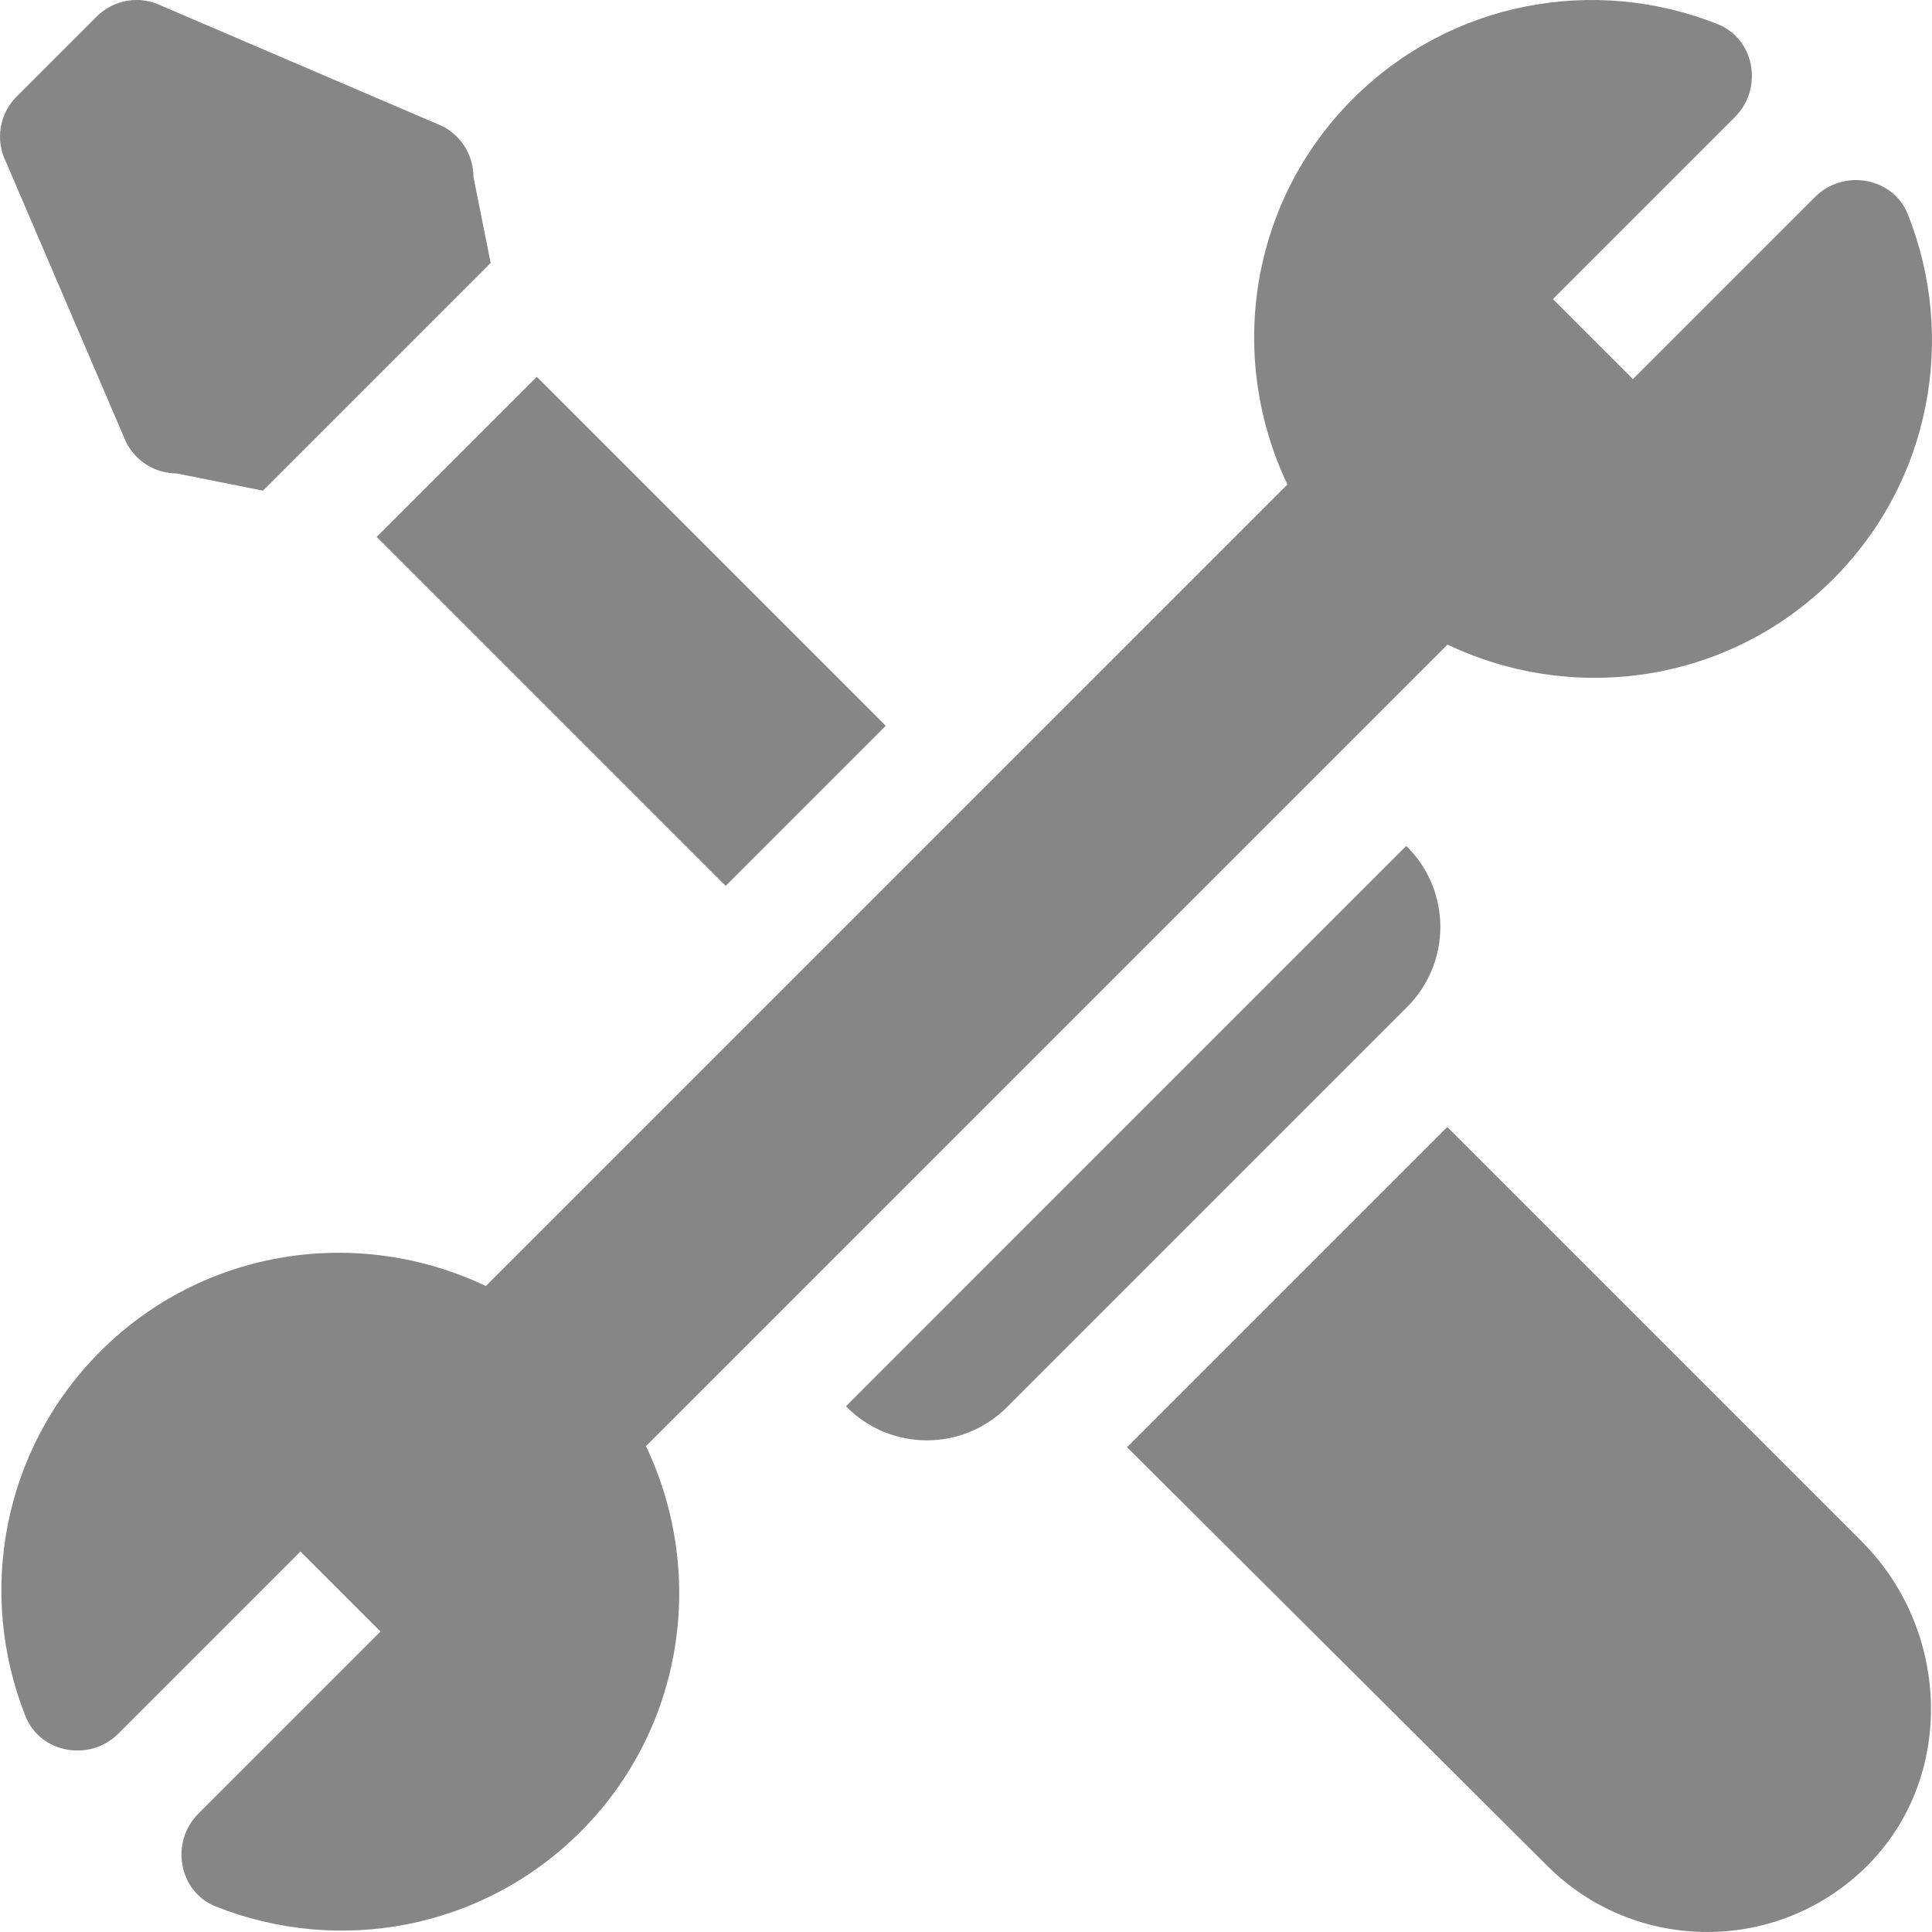
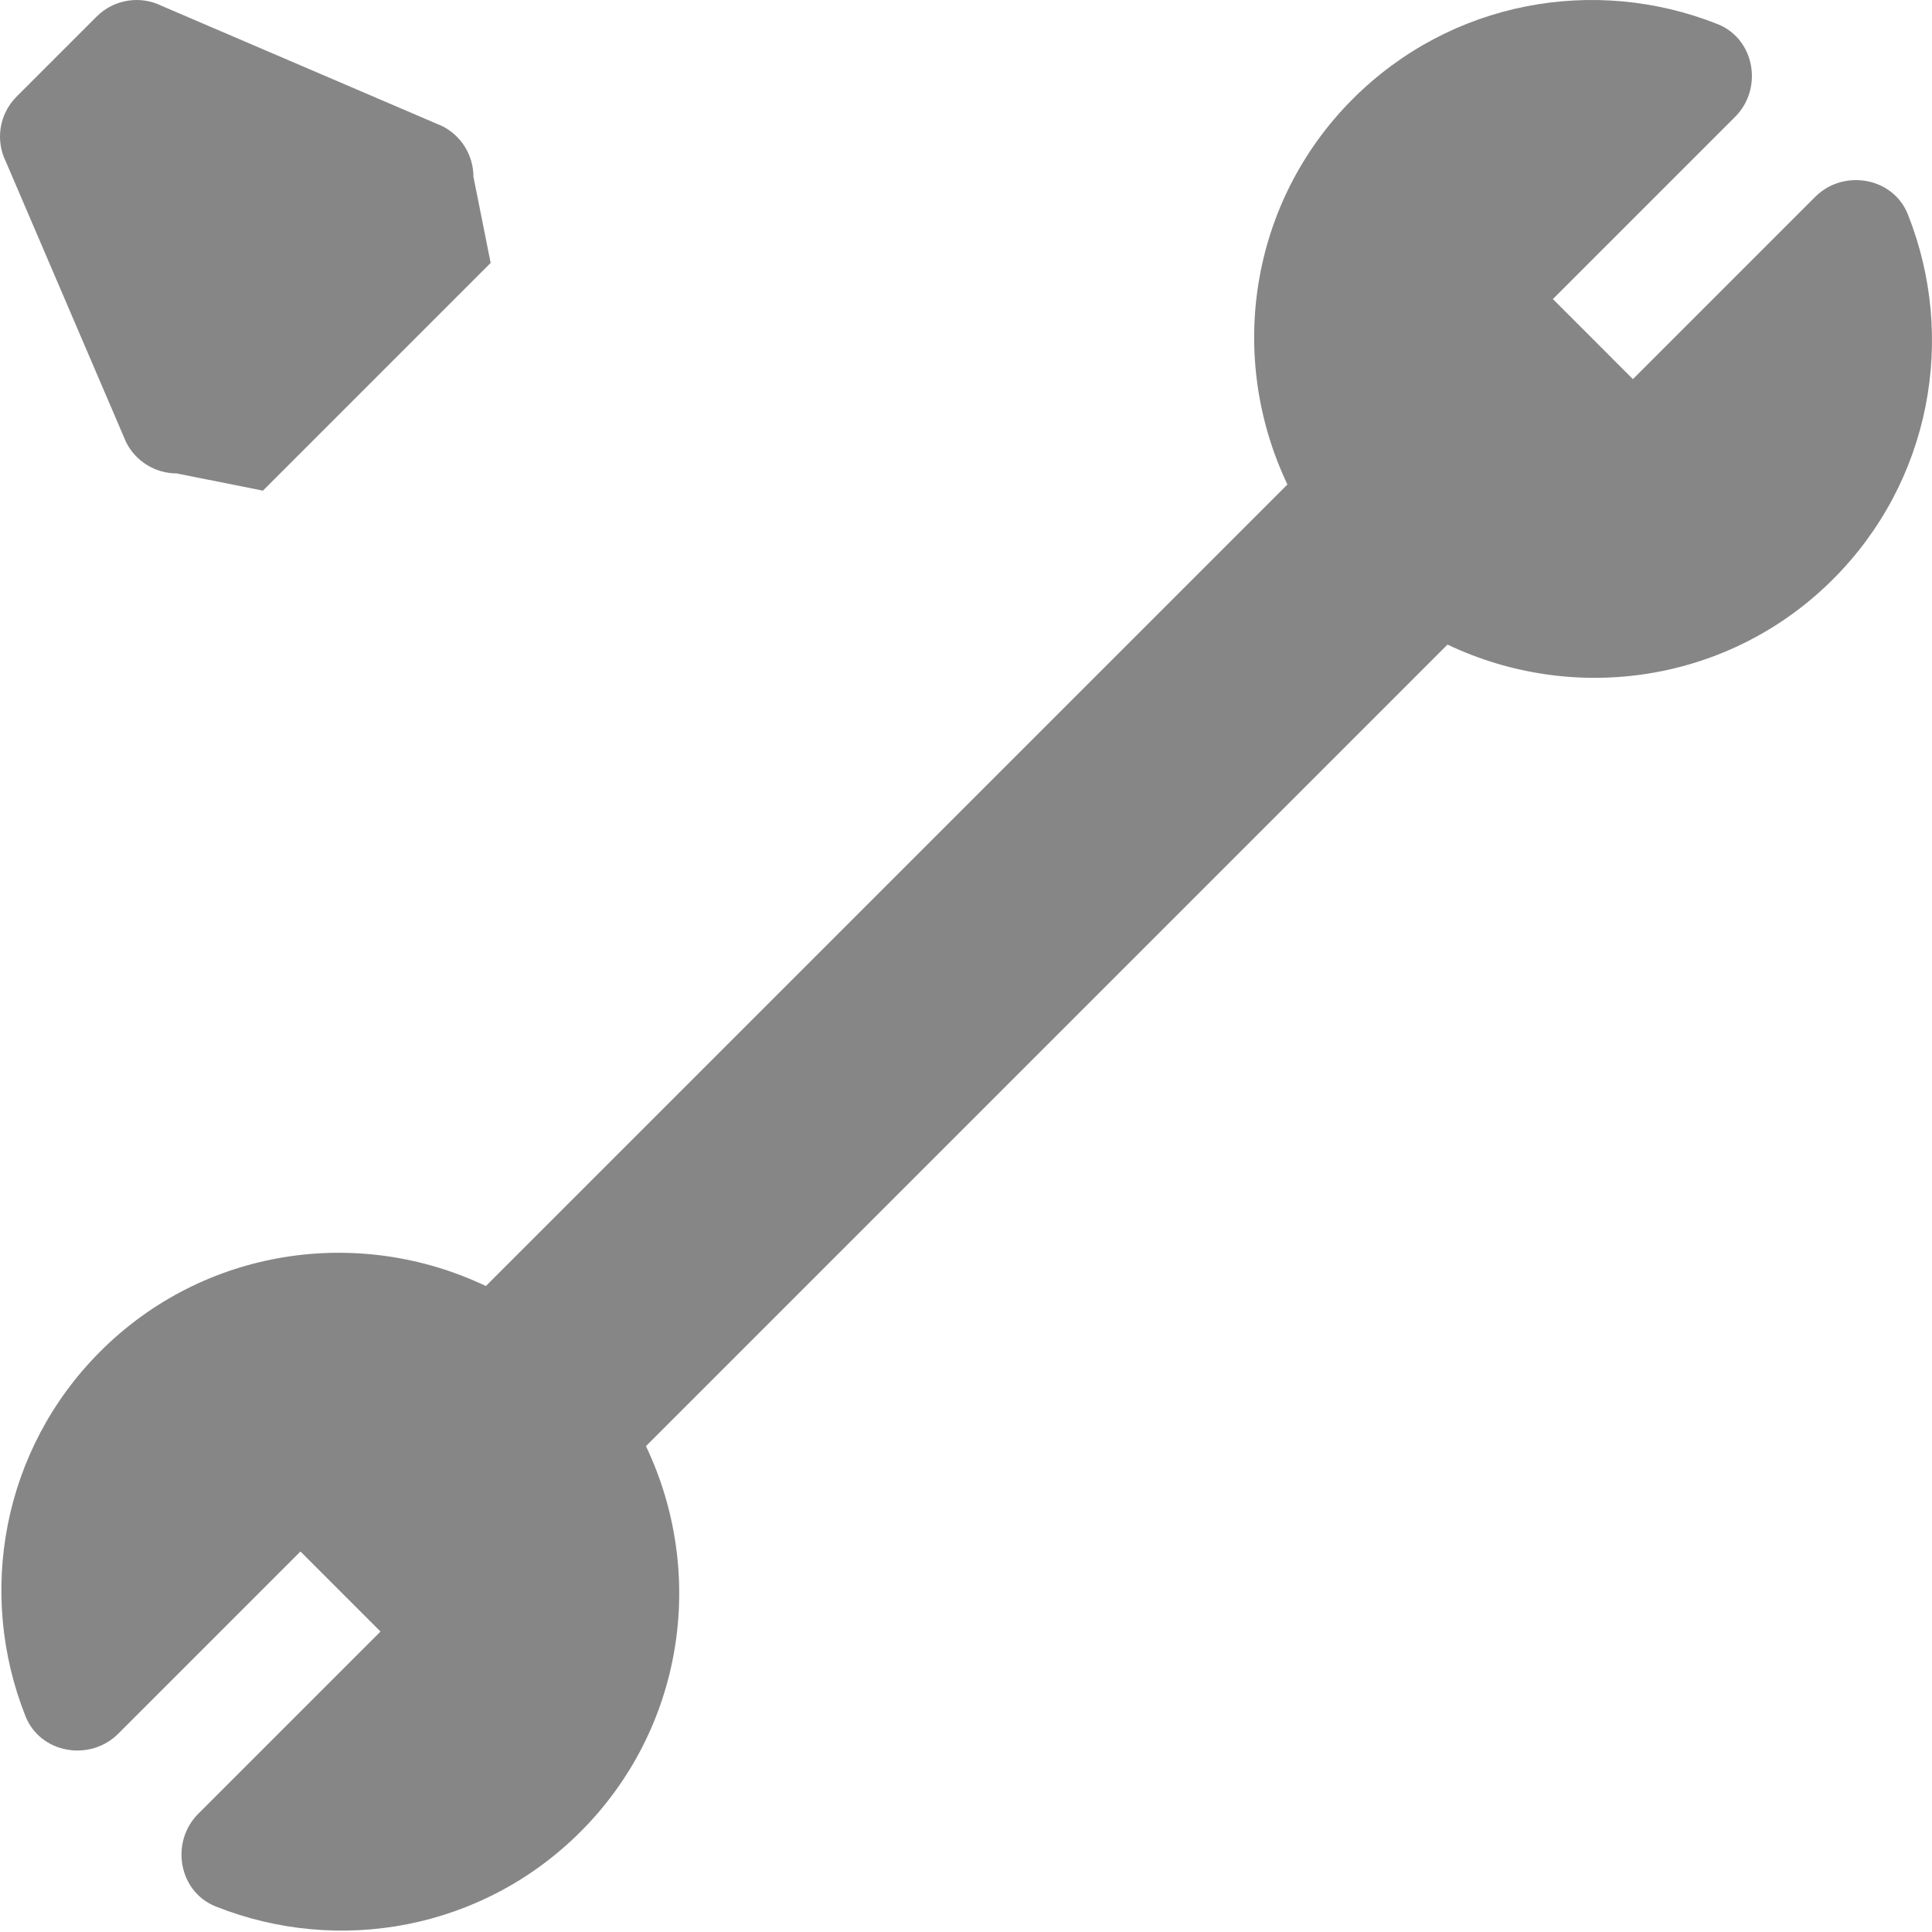
<svg xmlns="http://www.w3.org/2000/svg" version="1.1" id="Capa_1" x="0px" y="0px" viewBox="0 0 512 512" style="enable-background:new 0 0 512 512;" xml:space="preserve">
  <g>
    <g>
      <g>
        <path fill="#868686" d="M459.829,30.96c-0.002,0.002-0.003,0.003-0.005,0.005C459.989,30.8,459.979,30.809,459.829,30.96z" />
        <path fill="#868686" d="M505.599,56.8c-3.922-9.853-17.067-12.122-24.565-4.623c-2.054,2.052-45.735,45.735-48.296,48.296l-10.605-10.607     l-10.607-10.607c2.057-2.054,45.794-45.792,48.303-48.299c7.492-7.499,5.221-20.641-4.628-24.56     c-32.62-12.982-70.745-6.134-96.705,19.827c-27.166,27.166-33.525,68.08-17.316,102.169     c-5.339,5.341-222.616,222.615-212.417,212.416c-33.979-16.155-74.921-9.932-102.169,17.316     C0.653,384.066-6.23,422.183,6.765,454.833c3.92,9.853,17.065,12.122,24.564,4.623c2.054-2.054,45.735-45.735,48.296-48.296     l10.607,10.607l10.605,10.607c-2.052,2.052-45.731,45.731-48.294,48.294c-7.498,7.498-5.229,20.645,4.623,24.565     c32.62,12.982,70.745,6.134,96.705-19.827c27.164-27.166,33.523-68.08,17.314-102.169     c5.095-5.095,203.032-203.031,212.417-212.416c33.981,16.155,74.921,9.932,102.169-17.316     C511.71,127.566,518.593,89.449,505.599,56.8z" />
      </g>
    </g>
  </g>
  <g>
    <g>
      <path fill="#868686" d="M125.459,46.821c0-5.676-3.212-10.876-8.297-13.414L42.916,1.586c-5.77-2.889-12.74-1.76-17.307,2.807L4.394,25.606    c-4.567,4.568-5.696,11.539-2.807,17.309l31.82,74.246c2.538,5.087,7.738,8.298,13.414,8.298l22.857,4.57l60.353-60.353    L125.459,46.821z" />
    </g>
  </g>
  <g>
    <g>
-       <path fill="#868686" d="M372.92,224.425c-0.088-0.088-0.211-0.112-0.3-0.2L224.233,372.626c0.084,0.088,0.108,0.207,0.194,0.293    c11.717,11.715,30.71,11.715,42.427,0L372.92,266.851C384.635,255.136,384.635,236.141,372.92,224.425z" />
-     </g>
+       </g>
  </g>
  <g>
    <g>
-       <path fill="#868686" d="M493.428,408.573l-109.899-109.9l-84.853,84.853l111.325,110.9c23.43,23.432,61.421,23.432,84.853,0    C518.284,470.996,516.859,432.005,493.428,408.573z" />
-     </g>
+       </g>
  </g>
  <g>
    <g>
-       <rect fill="#868686" x="137.321" y="101.905" transform="matrix(0.707 -0.707 0.707 0.707 -69.302 167.319)" width="59.999" height="130.819" />
-     </g>
+       </g>
  </g>
  <g>
</g>
  <g>
</g>
  <g>
</g>
  <g>
</g>
  <g>
</g>
  <g>
</g>
  <g>
</g>
  <g>
</g>
  <g>
</g>
  <g>
</g>
  <g>
</g>
  <g>
</g>
  <g>
</g>
  <g>
</g>
  <g>
</g>
</svg>